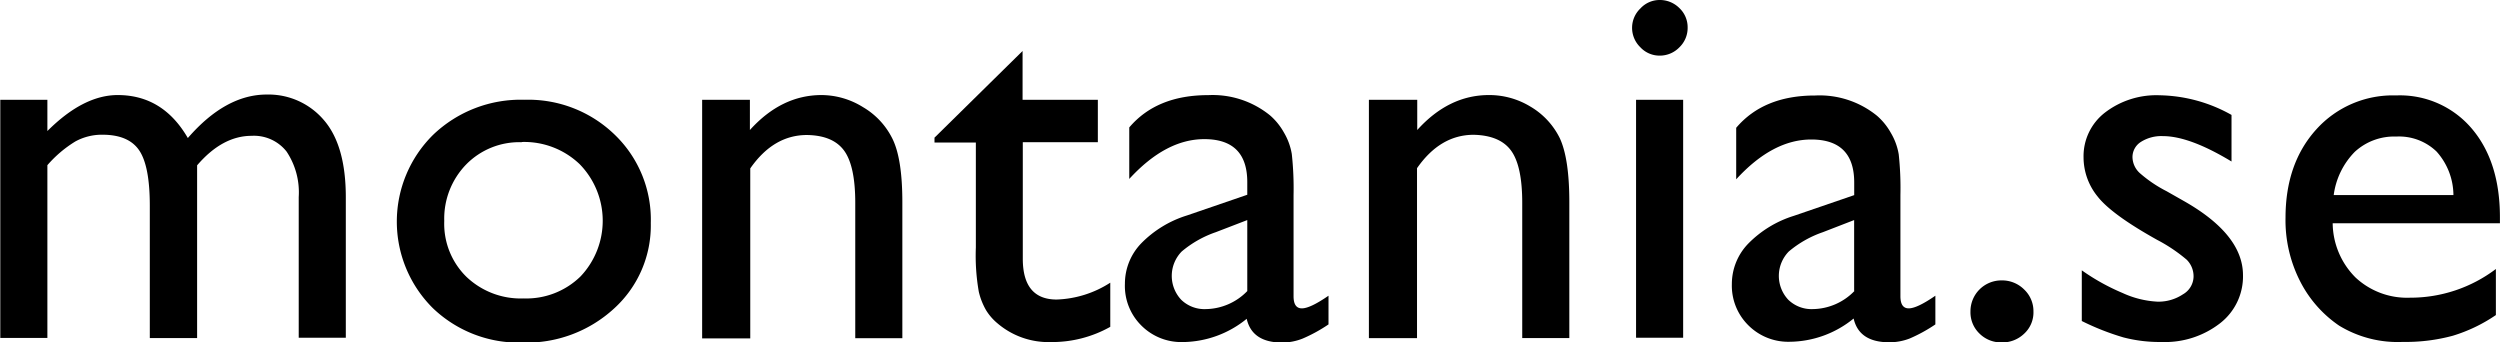
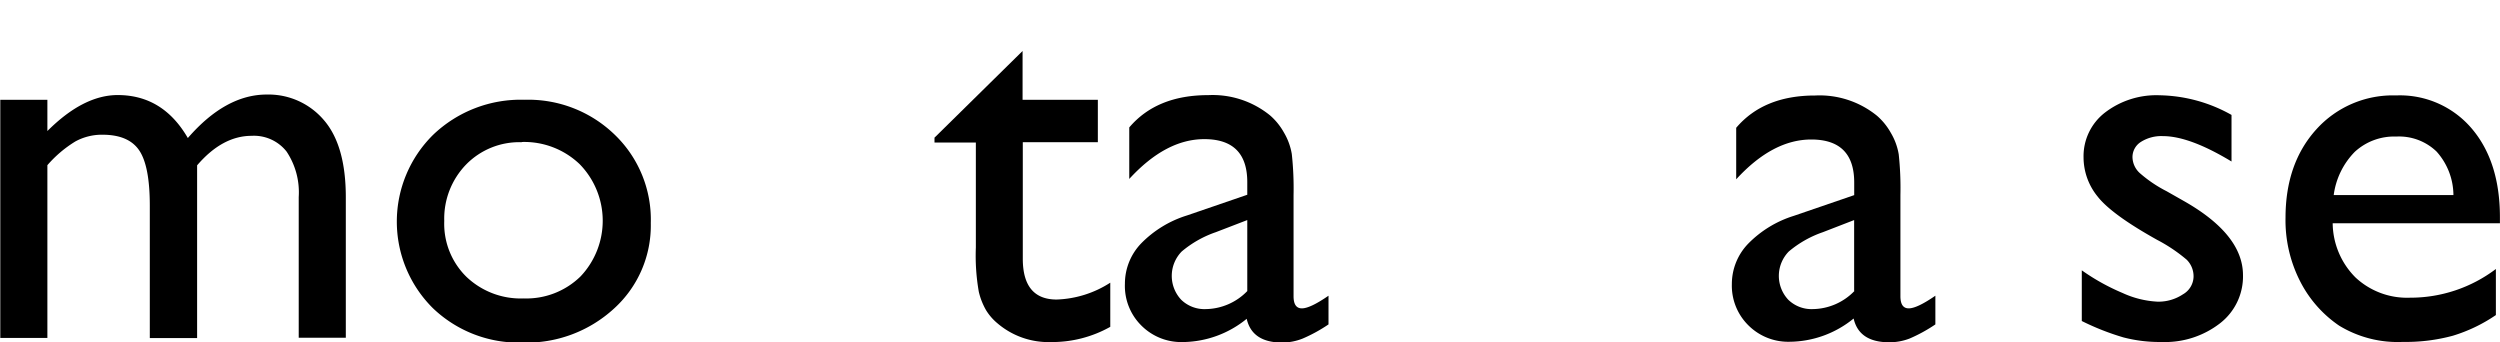
<svg xmlns="http://www.w3.org/2000/svg" id="Layer_1" data-name="Layer 1" viewBox="0 0 339.78 46.51">
  <title>montania.se</title>
  <path d="M239.5,224.91v23.48h-6.43v-18q0-5.38-1.44-7.51t-5-2.13a7.52,7.52,0,0,0-3.67.91,16.17,16.17,0,0,0-3.81,3.23v23.48h-6.4V216h6.4v4.25q4.89-4.89,9.56-4.89,6.15,0,9.53,5.84,5.13-5.91,10.72-5.91a9.88,9.88,0,0,1,7.75,3.45q3,3.45,3,10.51v19.09h-6.4V229.23a10,10,0,0,0-1.65-6.19,5.64,5.64,0,0,0-4.75-2.14Q242.94,220.9,239.5,224.91Z" transform="translate(-212.71 -202.44)" />
  <path d="M284,216a16.87,16.87,0,0,1,12.27,4.76,16,16,0,0,1,4.89,12,15.22,15.22,0,0,1-5,11.62A17.59,17.59,0,0,1,283.69,249a16.87,16.87,0,0,1-12.16-4.69,16.57,16.57,0,0,1,.05-23.55A17.21,17.21,0,0,1,284,216Zm-0.35,5.77a10.11,10.11,0,0,0-7.56,3,10.56,10.56,0,0,0-3,7.7,10.09,10.09,0,0,0,3,7.58A10.69,10.69,0,0,0,283.9,243a10.51,10.51,0,0,0,7.72-3,11,11,0,0,0-.12-15.24A10.88,10.88,0,0,0,283.62,221.74Z" transform="translate(-212.71 -202.44)" />
-   <path d="M314.63,216v4.11q4.29-4.75,9.74-4.75A10.73,10.73,0,0,1,330,217a10.2,10.2,0,0,1,4,4.29q1.35,2.72,1.35,8.63v18.49h-6.4V230q0-5-1.51-7.08t-5.06-2.13q-4.54,0-7.7,4.54v23.1h-6.54V216h6.54Z" transform="translate(-212.71 -202.44)" />
  <path d="M339.69,221.18l12-11.81V216h10.23v5.77H351.72v15.83q0,5.55,4.61,5.55a14.28,14.28,0,0,0,7.28-2.29v6a16.15,16.15,0,0,1-8.05,2.07,10.67,10.67,0,0,1-7.31-2.57,7.28,7.28,0,0,1-1.51-1.74,9.22,9.22,0,0,1-1-2.53,28.41,28.41,0,0,1-.4-6V221.81h-5.62v-0.63Z" transform="translate(-212.71 -202.44)" />
  <path d="M388.52,228.95V242.7q0,1.65,1.13,1.65t3.62-1.72v3.9a20.91,20.91,0,0,1-3.5,1.92A7.6,7.6,0,0,1,387,249q-4.11,0-4.85-3.23a13.93,13.93,0,0,1-8.68,3.16,7.66,7.66,0,0,1-5.62-2.23A7.57,7.57,0,0,1,365.6,241a7.89,7.89,0,0,1,2.2-5.47,14.87,14.87,0,0,1,6.24-3.81l8.19-2.81v-1.72q0-5.84-5.84-5.84-5.24,0-10.2,5.41v-7q3.73-4.39,10.72-4.39a12.38,12.38,0,0,1,8.4,2.74,8.62,8.62,0,0,1,1.9,2.34,8.44,8.44,0,0,1,1.07,2.92A43.18,43.18,0,0,1,388.52,228.95Zm-6.29,13v-9.6L377.94,234a14.47,14.47,0,0,0-4.62,2.62,4.74,4.74,0,0,0-.07,6.56,4.53,4.53,0,0,0,3.32,1.27A8,8,0,0,0,382.23,242Z" transform="translate(-212.71 -202.44)" />
-   <path d="M405.33,216v4.11q4.29-4.75,9.74-4.75a10.73,10.73,0,0,1,5.63,1.56,10.2,10.2,0,0,1,4,4.29Q426,224,426,229.9v18.49h-6.4V230q0-5-1.51-7.08T413,220.76q-4.54,0-7.7,4.54v23.1h-6.54V216h6.54Z" transform="translate(-212.71 -202.44)" />
-   <path d="M438.24,202.44a3.75,3.75,0,0,1,2.71,1.09,3.58,3.58,0,0,1,1.13,2.67,3.65,3.65,0,0,1-1.12,2.67,3.69,3.69,0,0,1-2.71,1.13,3.55,3.55,0,0,1-2.6-1.14,3.67,3.67,0,0,1-1.12-2.65,3.63,3.63,0,0,1,1.13-2.62A3.55,3.55,0,0,1,438.24,202.44ZM435.07,216h6.4v32.34h-6.4V216Z" transform="translate(-212.71 -202.44)" />
  <path d="M471,228.95V242.7q0,1.65,1.13,1.65t3.62-1.72v3.9a20.89,20.89,0,0,1-3.5,1.92,7.6,7.6,0,0,1-2.76.51q-4.11,0-4.85-3.23a13.92,13.92,0,0,1-8.68,3.16,7.66,7.66,0,0,1-5.62-2.23,7.57,7.57,0,0,1-2.25-5.61,7.89,7.89,0,0,1,2.2-5.47,14.87,14.87,0,0,1,6.24-3.81l8.19-2.81v-1.72q0-5.84-5.84-5.84-5.24,0-10.2,5.41v-7q3.73-4.39,10.72-4.39a12.38,12.38,0,0,1,8.4,2.74,8.62,8.62,0,0,1,1.9,2.34,8.43,8.43,0,0,1,1.07,2.92A43.18,43.18,0,0,1,471,228.95Zm-6.29,13v-9.6L460.45,234a14.48,14.48,0,0,0-4.62,2.62,4.74,4.74,0,0,0-.07,6.56,4.53,4.53,0,0,0,3.32,1.27A8,8,0,0,0,464.74,242Z" transform="translate(-212.71 -202.44)" />
-   <path d="M484.75,240.55a4.23,4.23,0,0,1,3.06,1.23,4.05,4.05,0,0,1,1.27,3,3.92,3.92,0,0,1-1.25,3,4.28,4.28,0,0,1-3.08,1.2,4.17,4.17,0,0,1-3-1.2,4,4,0,0,1-1.23-3A4.2,4.2,0,0,1,484.75,240.55Z" transform="translate(-212.71 -202.44)" />
  <path d="M495.65,246.07v-6.89a29.16,29.16,0,0,0,5.54,3.08,12.9,12.9,0,0,0,4.76,1.18,6,6,0,0,0,3.45-1,2.83,2.83,0,0,0,1.44-2.36,3.17,3.17,0,0,0-.93-2.34,21.67,21.67,0,0,0-4-2.69q-6.19-3.45-8.1-5.89a8.45,8.45,0,0,1-1.92-5.33,7.48,7.48,0,0,1,2.9-6.08,11.47,11.47,0,0,1,7.47-2.36,20.58,20.58,0,0,1,9.74,2.67v6.33q-5.7-3.45-9.32-3.45a5.18,5.18,0,0,0-3,.79,2.44,2.44,0,0,0-1.14,2.09,3,3,0,0,0,1,2.15,17.64,17.64,0,0,0,3.64,2.46l2.29,1.3q8.09,4.57,8.09,10.12a8.05,8.05,0,0,1-3.11,6.52,12.21,12.21,0,0,1-8,2.55,19.52,19.52,0,0,1-5.13-.62A34.47,34.47,0,0,1,495.65,246.07Z" transform="translate(-212.71 -202.44)" />
  <path d="M552.49,232.78H529.75a10.56,10.56,0,0,0,3.11,7.38,10.26,10.26,0,0,0,7.4,2.74A19.26,19.26,0,0,0,551.93,239v6.26a21.35,21.35,0,0,1-5.85,2.81,24.47,24.47,0,0,1-6.8.84,15.27,15.27,0,0,1-8.65-2.21,16.11,16.11,0,0,1-5.29-6,18.22,18.22,0,0,1-2-8.67q0-7.38,4.18-12a14,14,0,0,1,10.86-4.62,12.8,12.8,0,0,1,10.27,4.5q3.83,4.5,3.83,12.06v0.81Zm-22.61-3.83h16.28a8.93,8.93,0,0,0-2.29-5.91A7.34,7.34,0,0,0,538.4,221a7.89,7.89,0,0,0-5.64,2.07A10.28,10.28,0,0,0,529.89,228.95Z" transform="translate(-212.71 -202.44)" />
</svg>